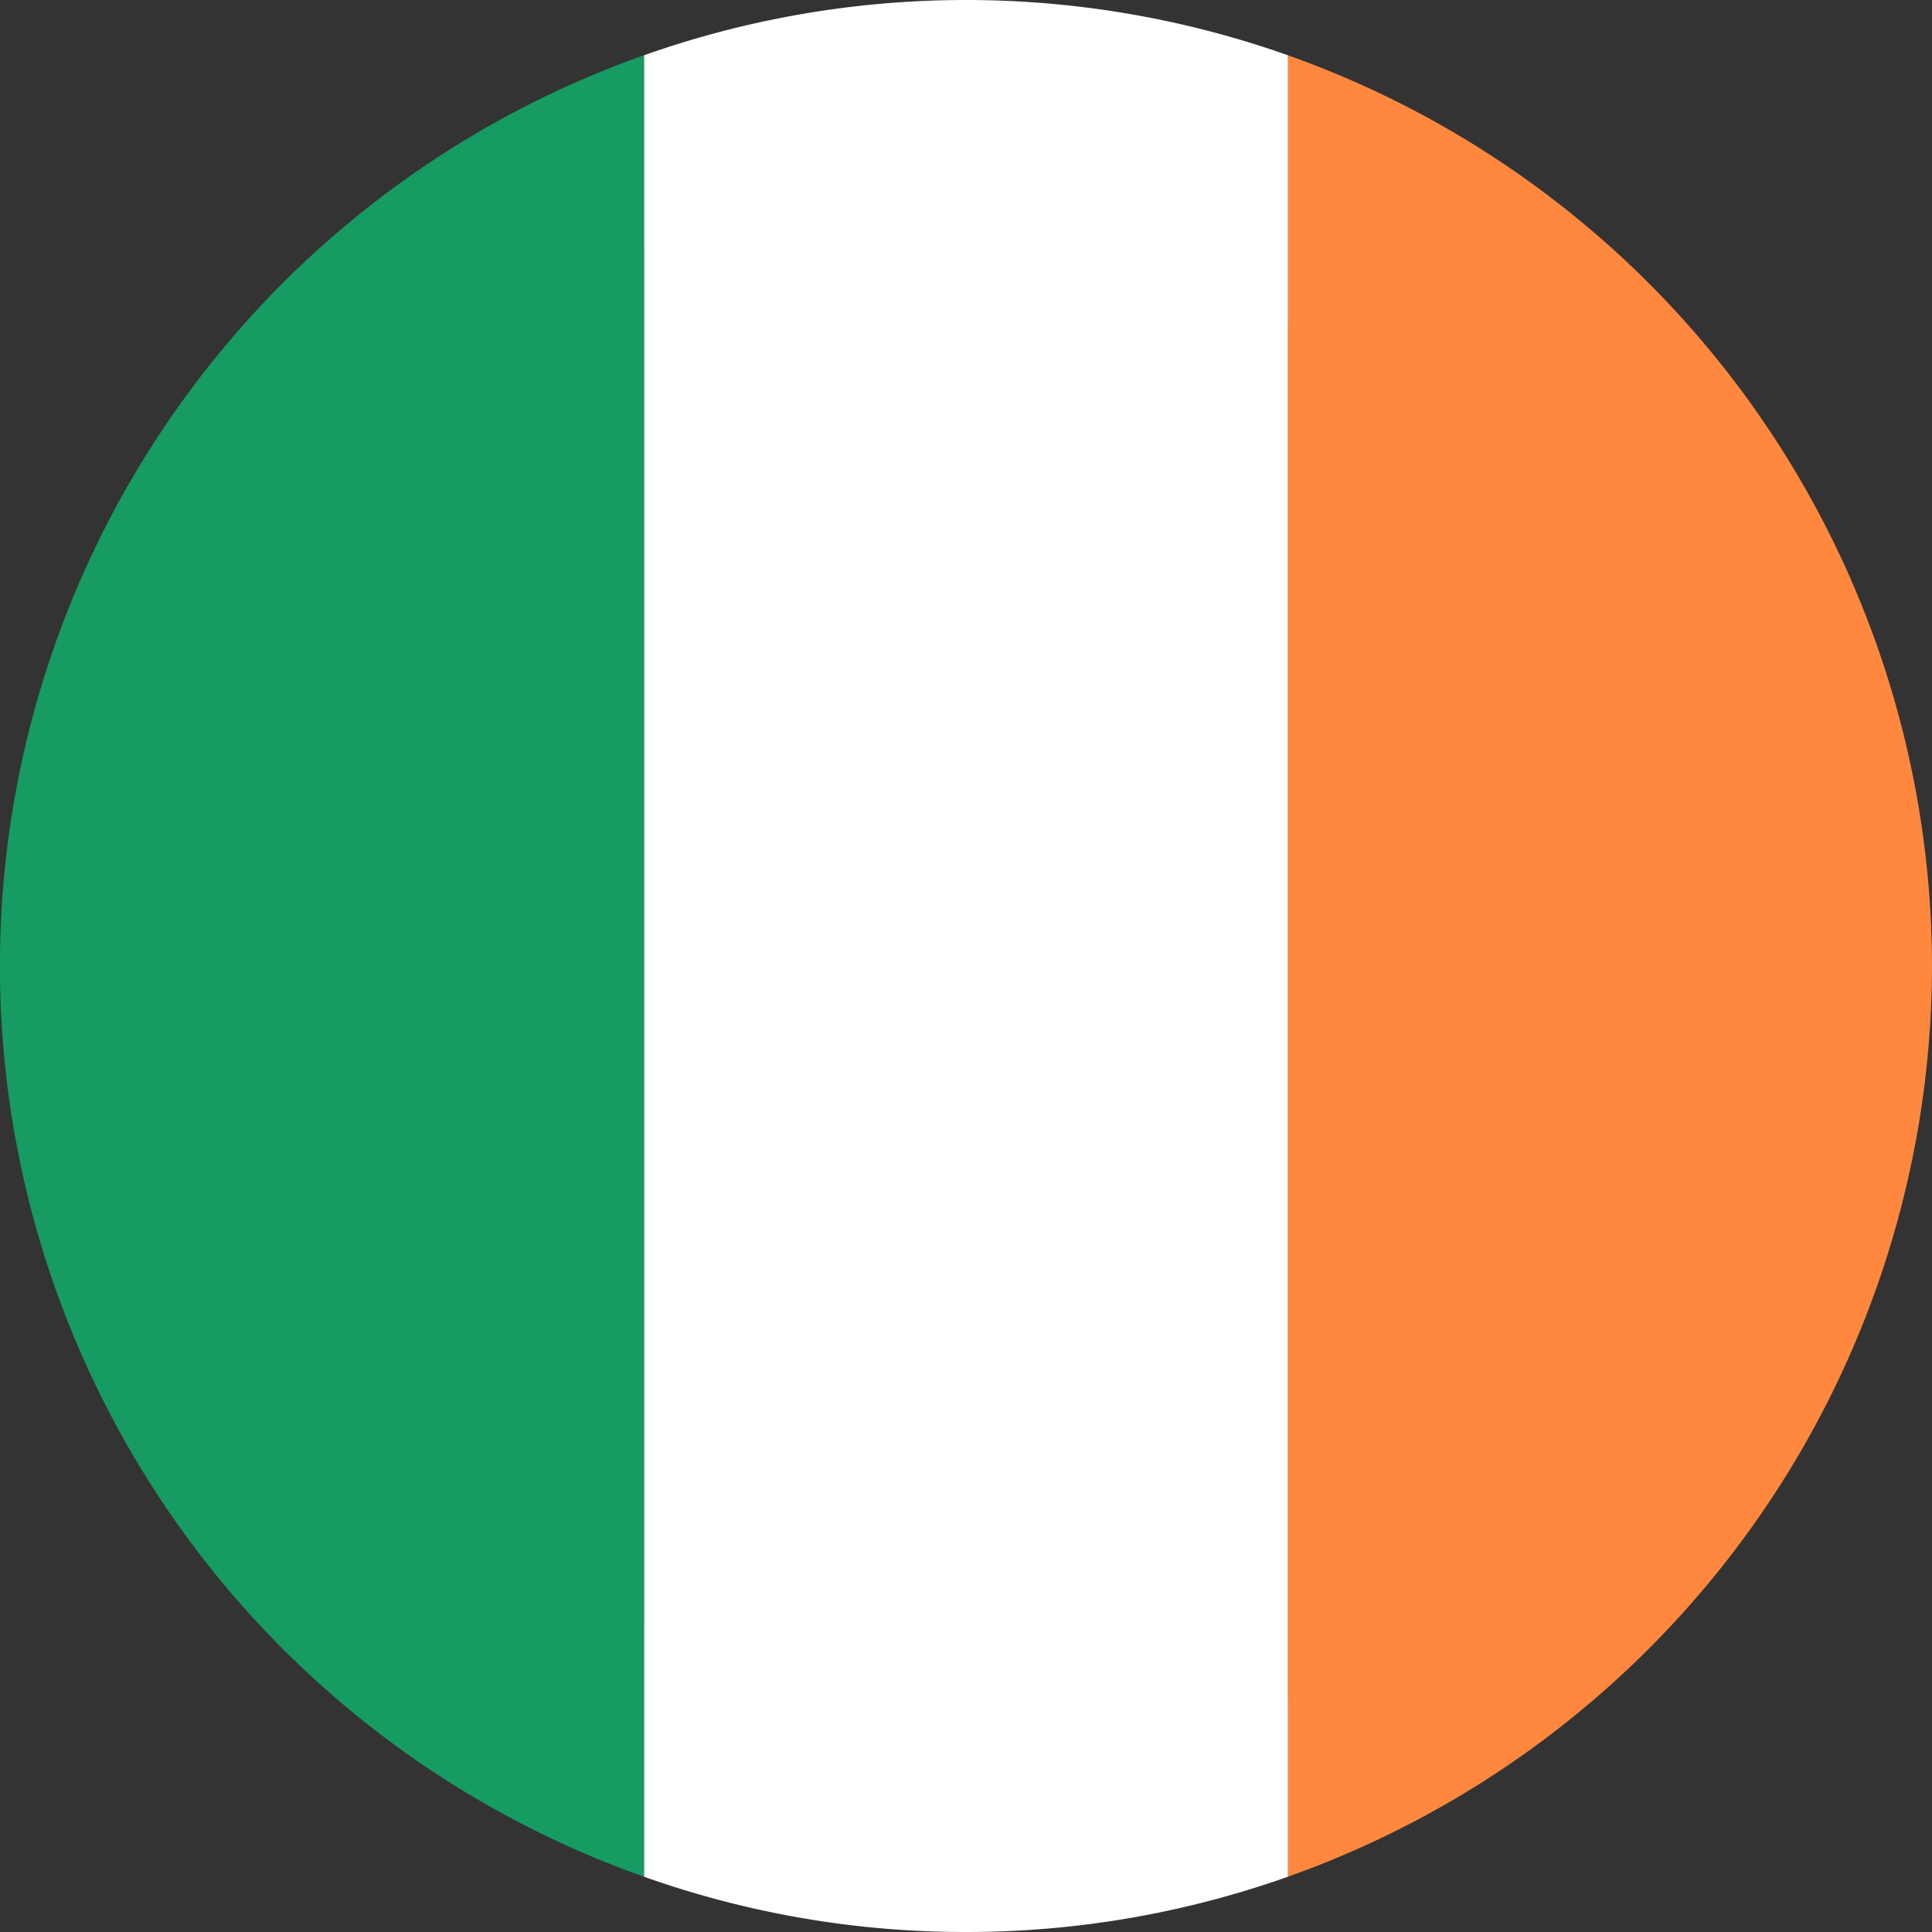
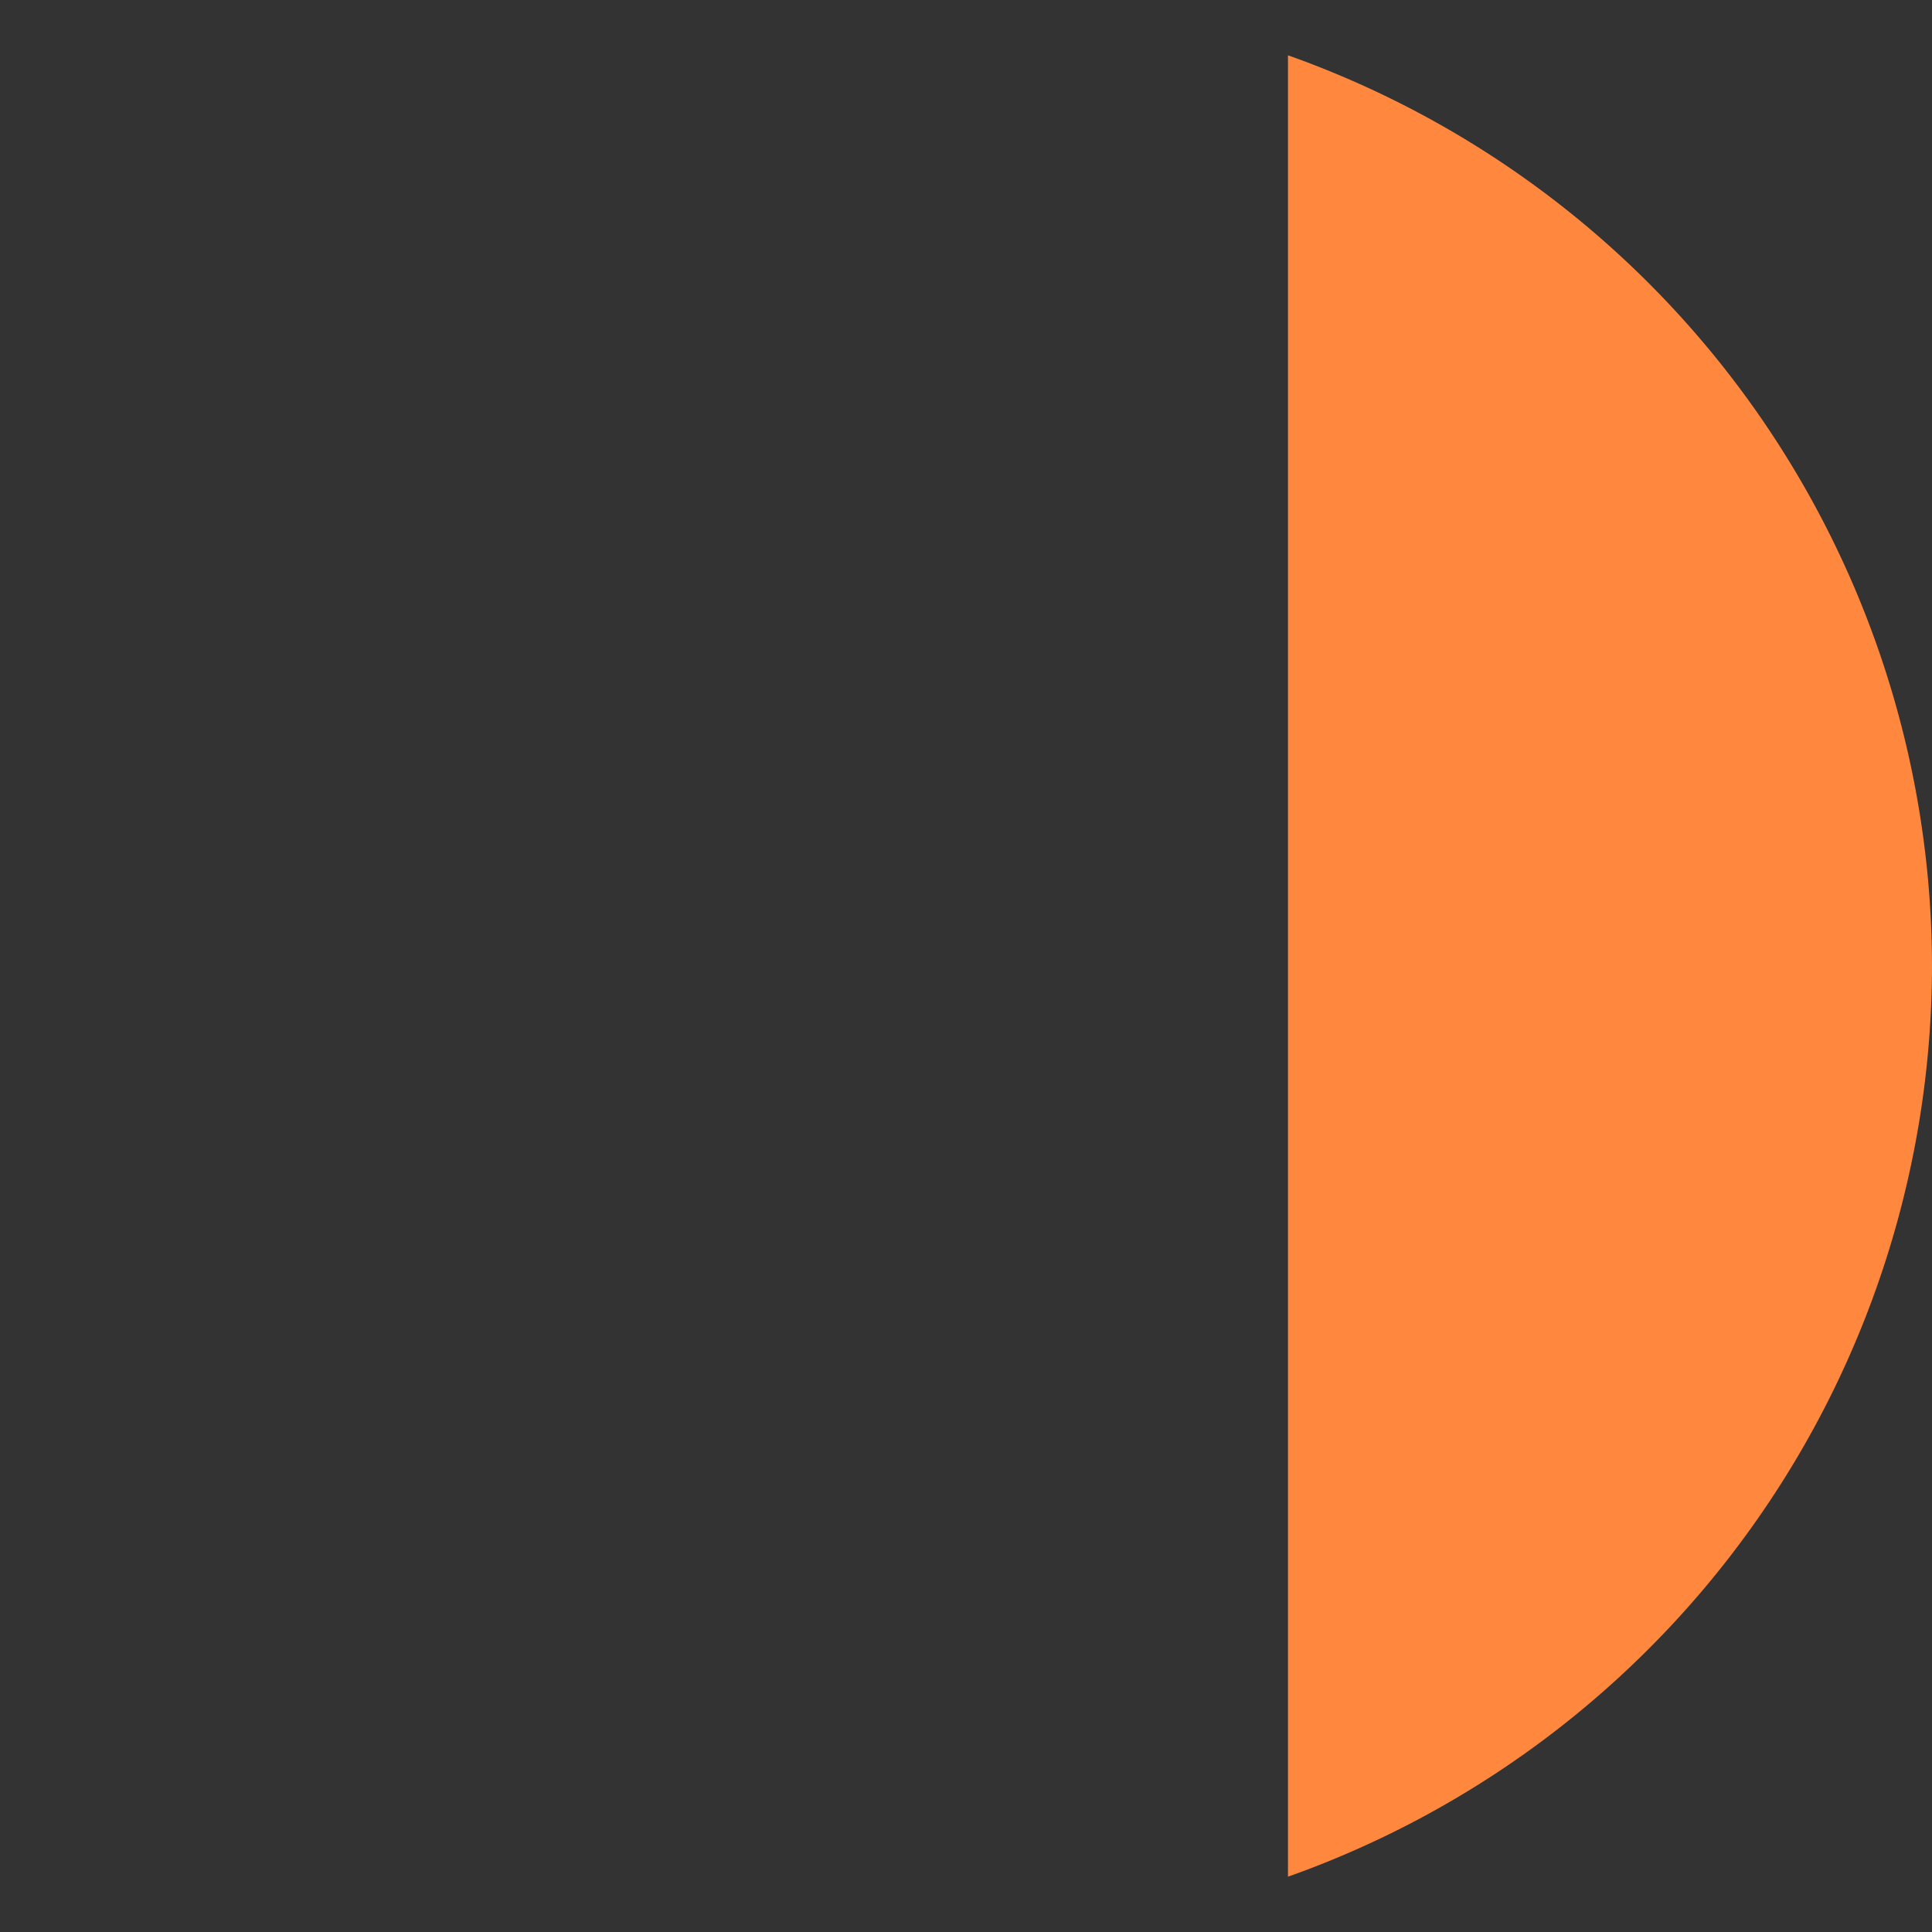
<svg xmlns="http://www.w3.org/2000/svg" id="Layer_1" data-name="Layer 1" width="42.982" height="42.982" viewBox="0 0 42.982 42.982">
  <rect x="0" y="0" width="42.982" height="42.982" fill="#333333" stroke="none" />
  <defs>
    <style>
      .cls-1 {
        fill: #ff883e;
      }

      .cls-2 {
        fill: #fff;
      }

      .cls-3 {
        fill: #169b62;
      }
    </style>
  </defs>
  <title>flags - </title>
  <g id="_Group_" data-name="&lt;Group&gt;">
-     <path id="_Path_" data-name="&lt;Path&gt;" d="M32.74,10.367c6.98,6.98,7.589,17.728,1.356,23.956-6.233,6.233-16.98,5.625-23.956-1.356C3.159,25.992,2.551,15.244,8.784,9.011,15.012,2.779,25.76,3.386,32.74,10.367Z" />
    <g id="_Group_2" data-name="&lt;Group&gt;">
      <path id="_Path_2" data-name="&lt;Path&gt;" class="cls-1" d="M42.982,21.491A21.53,21.53,0,0,0,28.654,1.23V41.752A21.531,21.531,0,0,0,42.982,21.491Z" />
-       <path id="_Path_3" data-name="&lt;Path&gt;" class="cls-2" d="M21.49,42.982a21.39,21.39,0,0,0,7.164-1.23V1.23a21.474,21.474,0,0,0-14.327,0V41.752A21.338,21.338,0,0,0,21.49,42.982Z" />
-       <path id="_Path_4" data-name="&lt;Path&gt;" class="cls-3" d="M14.327,1.23a21.489,21.489,0,0,0,0,40.522Z" />
    </g>
  </g>
</svg>